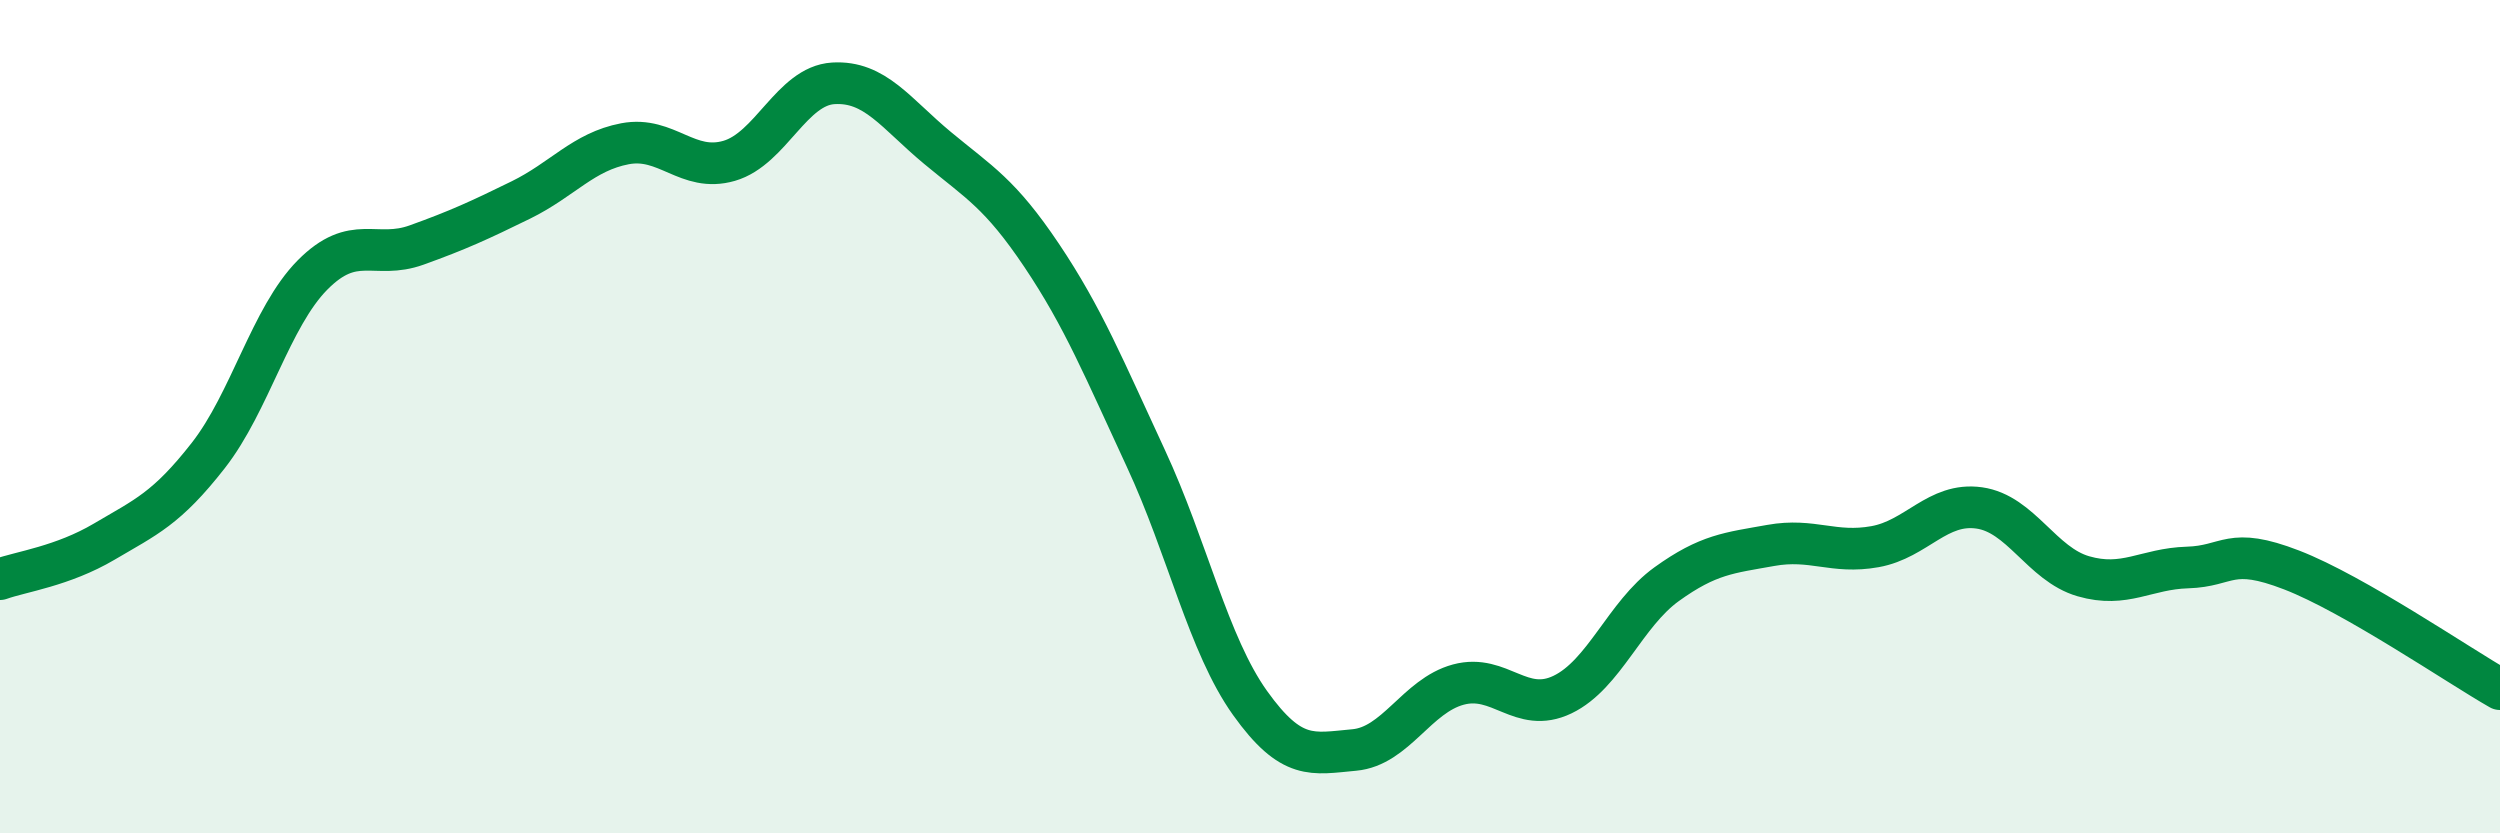
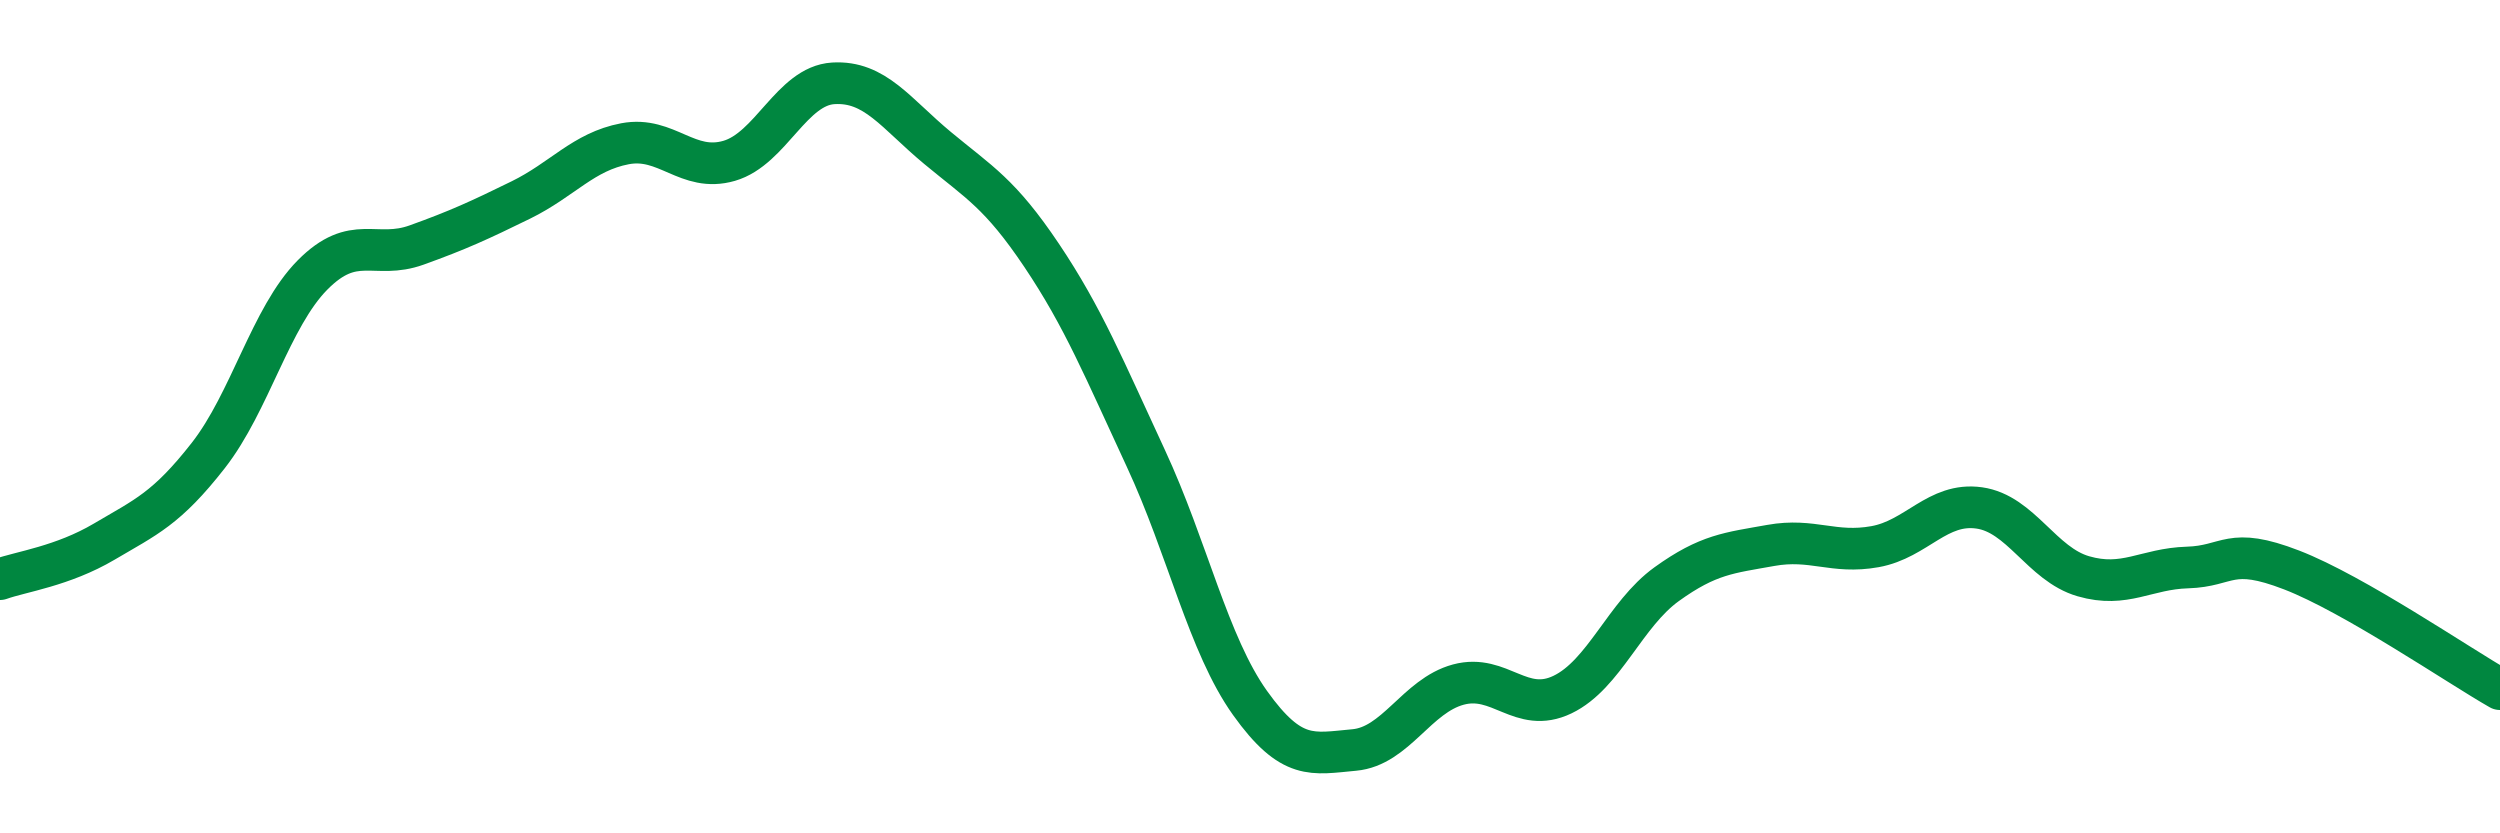
<svg xmlns="http://www.w3.org/2000/svg" width="60" height="20" viewBox="0 0 60 20">
-   <path d="M 0,13.9 C 0.5,13.72 1.5,13.59 2.5,13 C 3.5,12.41 4,12.21 5,10.93 C 6,9.65 6.5,7.61 7.5,6.6 C 8.5,5.59 9,6.24 10,5.88 C 11,5.52 11.5,5.29 12.5,4.8 C 13.5,4.31 14,3.64 15,3.45 C 16,3.26 16.5,4.15 17.5,3.86 C 18.5,3.57 19,2.06 20,2 C 21,1.94 21.5,2.72 22.5,3.55 C 23.5,4.38 24,4.64 25,6.13 C 26,7.62 26.5,8.85 27.5,11 C 28.5,13.15 29,15.47 30,16.87 C 31,18.27 31.5,18.09 32.5,18 C 33.5,17.91 34,16.7 35,16.43 C 36,16.16 36.5,17.15 37.5,16.67 C 38.5,16.19 39,14.74 40,14.02 C 41,13.3 41.5,13.27 42.5,13.09 C 43.5,12.91 44,13.3 45,13.12 C 46,12.94 46.5,12.05 47.5,12.19 C 48.5,12.33 49,13.54 50,13.83 C 51,14.12 51.5,13.65 52.5,13.62 C 53.5,13.59 53.5,13.1 55,13.68 C 56.5,14.26 59,15.97 60,16.54L60 20L0 20Z" fill="#008740" opacity="0.1" stroke-linecap="round" stroke-linejoin="round" />
  <path d="M 0,13.9 C 0.5,13.72 1.5,13.59 2.5,13 C 3.5,12.41 4,12.21 5,10.93 C 6,9.65 6.5,7.61 7.5,6.6 C 8.5,5.59 9,6.24 10,5.88 C 11,5.52 11.5,5.29 12.5,4.8 C 13.5,4.31 14,3.64 15,3.45 C 16,3.26 16.5,4.15 17.5,3.86 C 18.5,3.57 19,2.06 20,2 C 21,1.94 21.5,2.72 22.5,3.55 C 23.5,4.38 24,4.64 25,6.13 C 26,7.62 26.5,8.85 27.5,11 C 28.5,13.15 29,15.47 30,16.87 C 31,18.27 31.5,18.09 32.5,18 C 33.5,17.91 34,16.7 35,16.43 C 36,16.16 36.5,17.15 37.5,16.67 C 38.5,16.19 39,14.74 40,14.02 C 41,13.3 41.5,13.27 42.5,13.09 C 43.5,12.91 44,13.3 45,13.12 C 46,12.94 46.5,12.05 47.5,12.19 C 48.5,12.33 49,13.54 50,13.83 C 51,14.12 51.5,13.65 52.5,13.62 C 53.5,13.59 53.5,13.1 55,13.68 C 56.5,14.26 59,15.97 60,16.54" stroke="#008740" stroke-width="1" fill="none" stroke-linecap="round" stroke-linejoin="round" />
</svg>